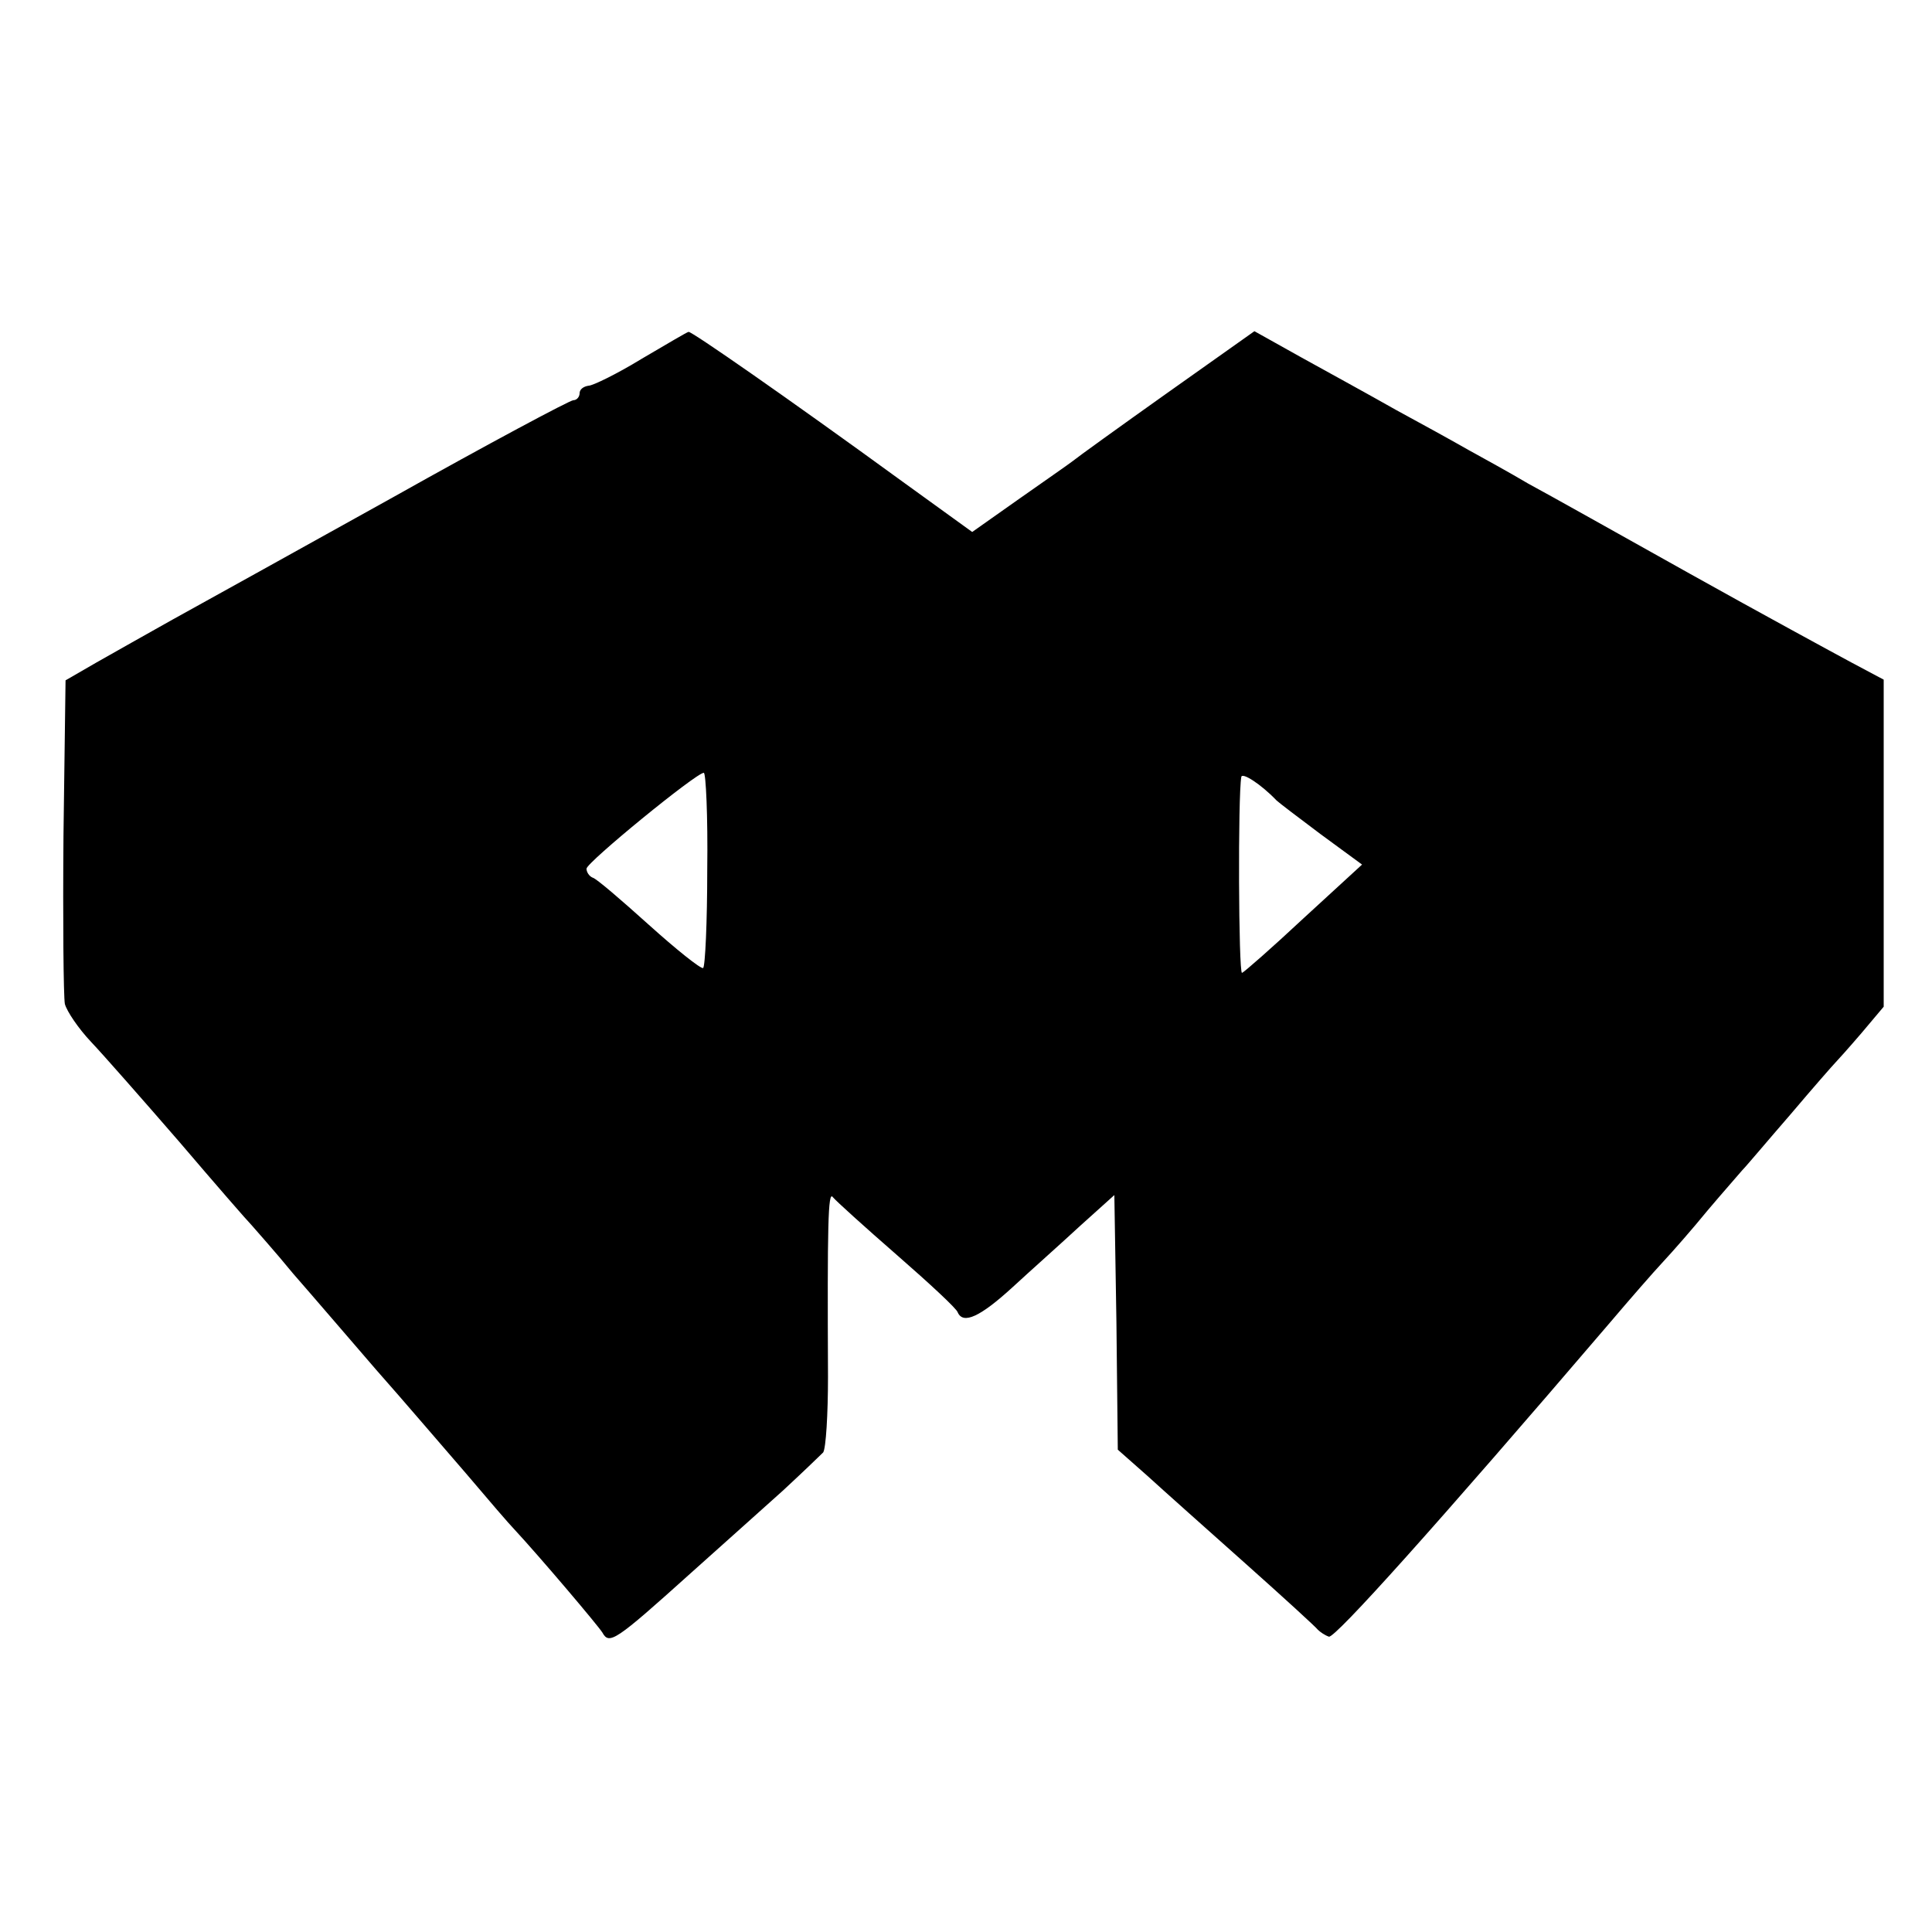
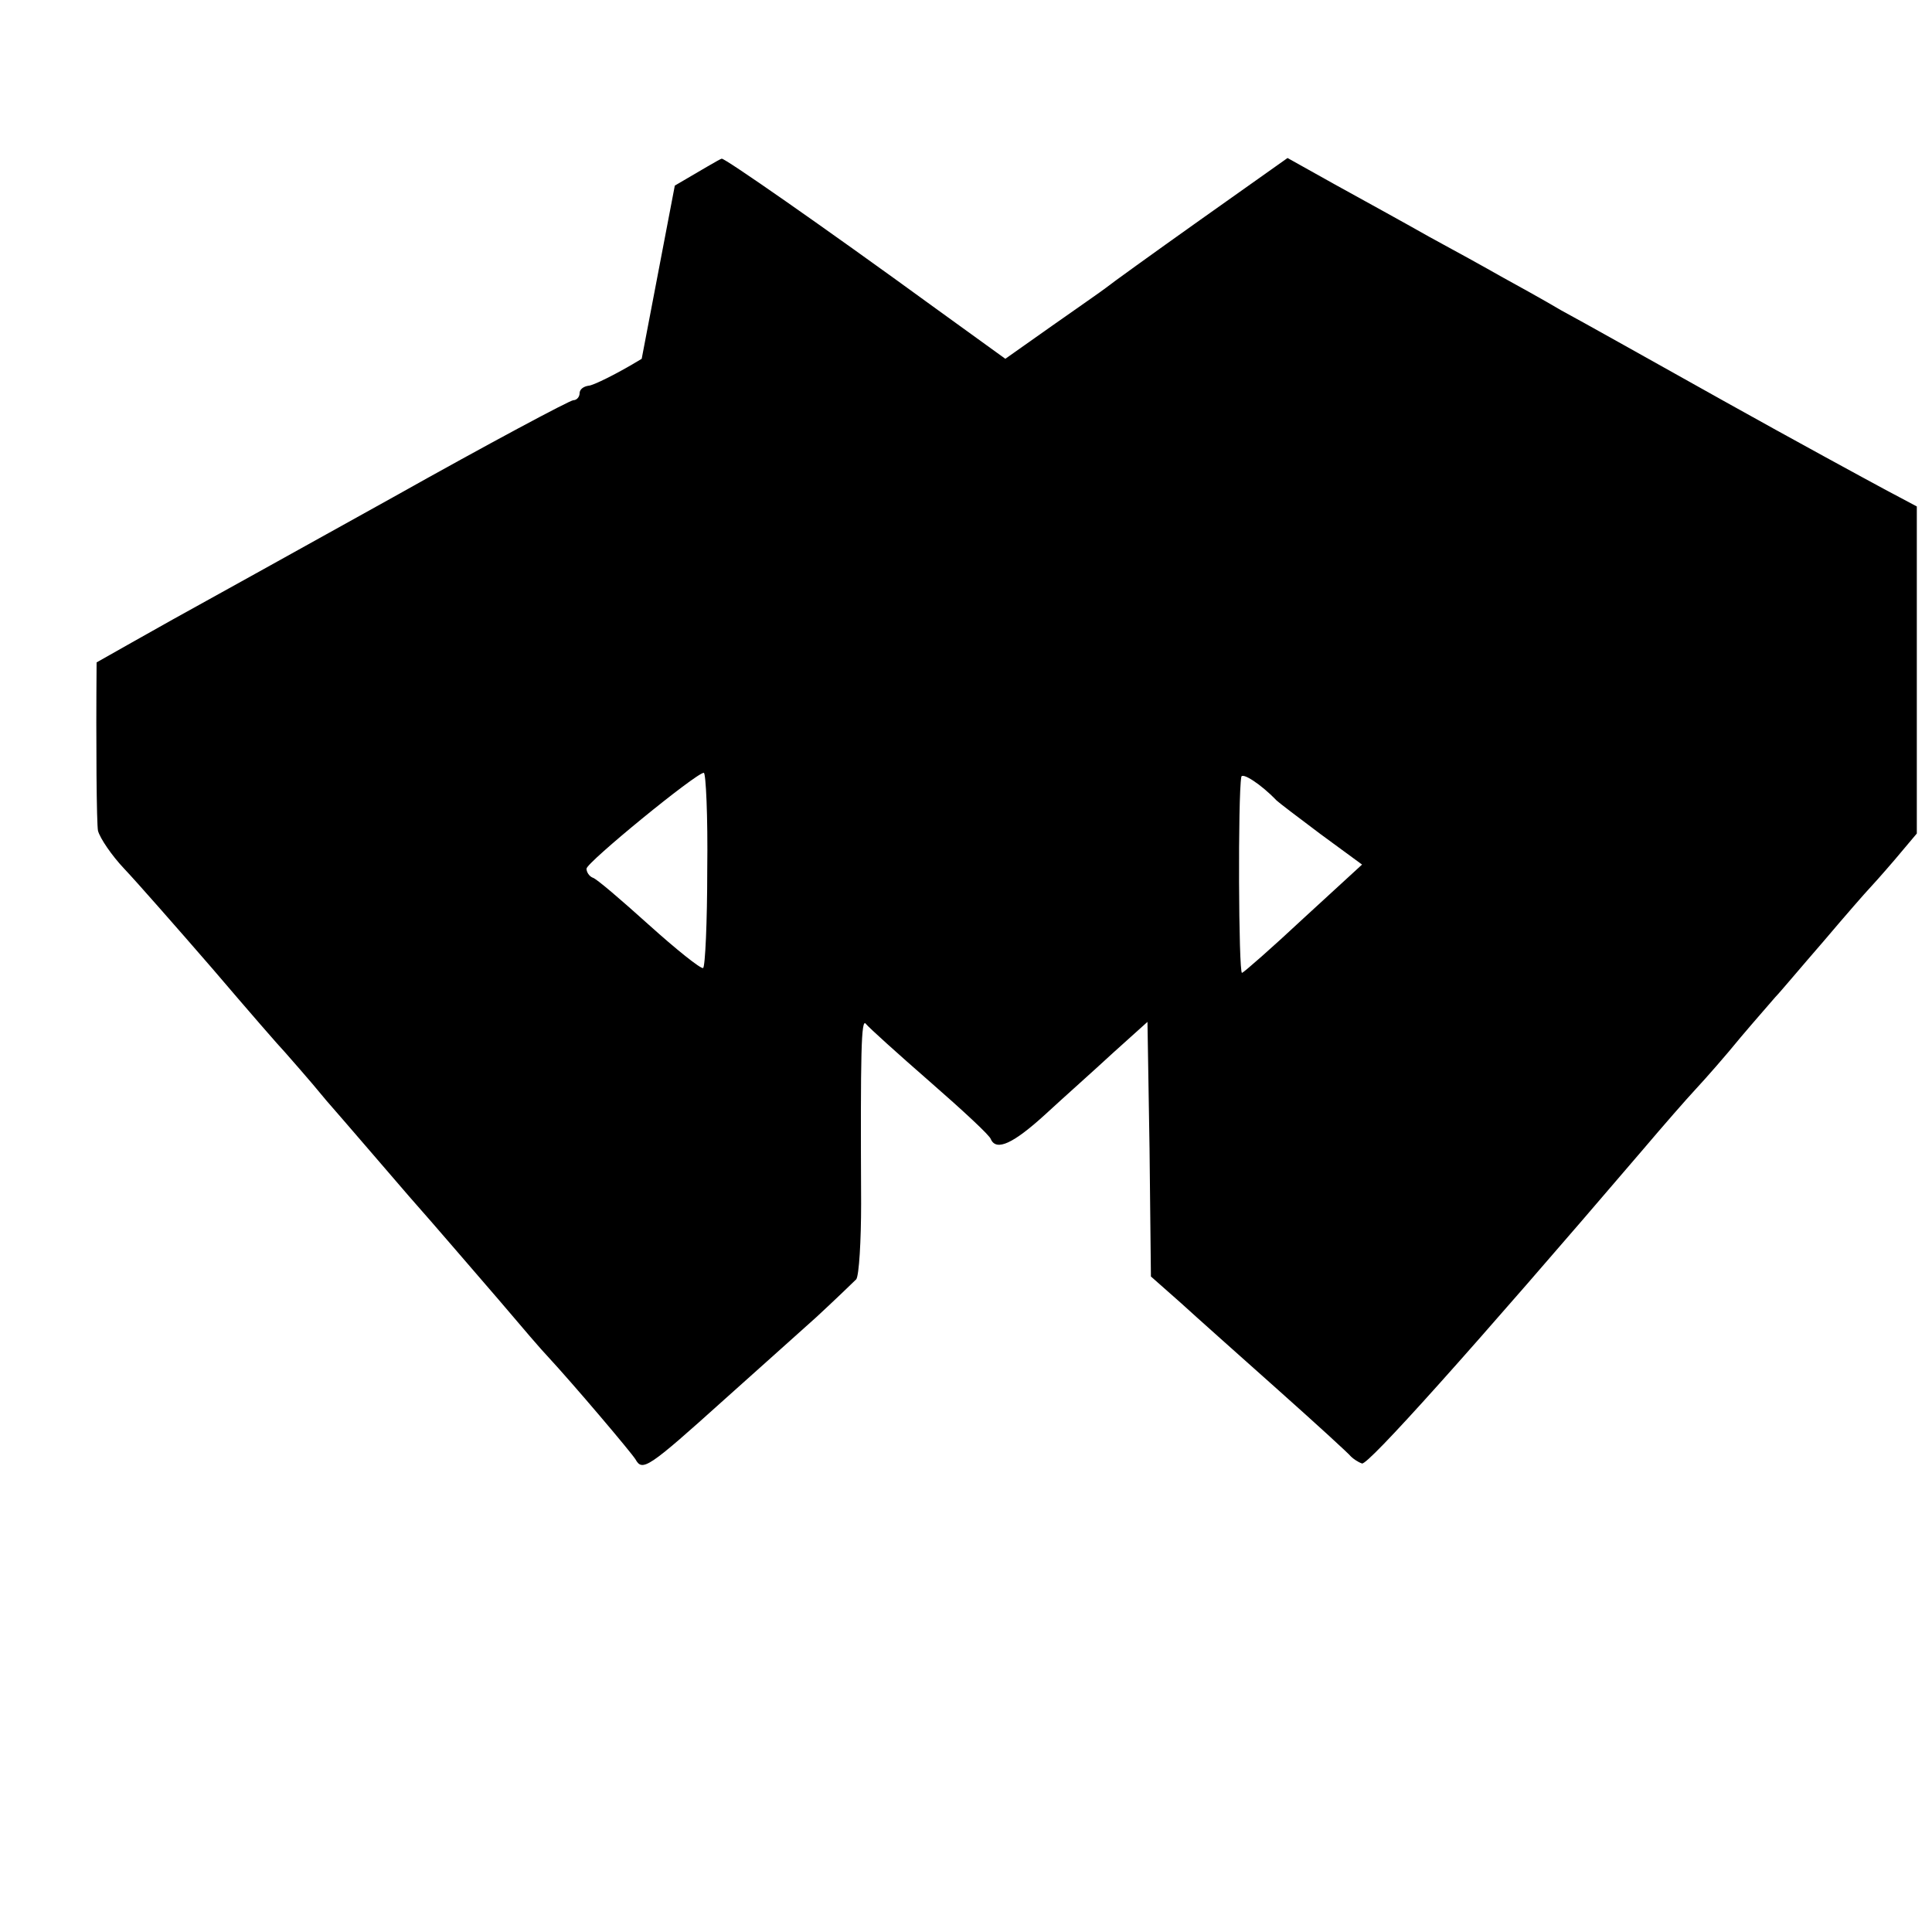
<svg xmlns="http://www.w3.org/2000/svg" version="1.0" width="280pt" height="280pt" viewBox="0 0 280 280" preserveAspectRatio="xMidYMid meet">
  <g transform="translate(0,280) scale(0.1,-0.1)" fill="#000000" stroke="none">
-     <path d="M930 2280 c-36 -22 -71 -39 -77 -39 -7 -1 -13 -5 -13 -11 0 -5 -4 -10 -9 -10 -5 0 -123 -63 -262 -141 -140 -78 -283 -157 -319 -177 -36 -20 -85 -48 -110 -62 l-45 -26 -3 -225 c-1 -123 0 -233 2 -244 3 -11 20 -36 38 -55 18 -19 76 -85 128 -145 52 -61 99 -115 105 -121 5 -6 33 -37 60 -70 28 -32 82 -95 120 -139 39 -44 97 -112 130 -150 33 -39 64 -75 70 -81 38 -41 121 -139 128 -150 10 -18 18 -13 128 86 46 41 106 95 134 120 27 25 53 50 58 55 4 6 7 55 7 110 -1 219 0 270 7 260 5 -6 46 -43 93 -84 47 -41 87 -78 88 -83 8 -18 33 -6 79 36 26 24 71 64 98 89 l50 45 3 -184 2 -185 43 -38 c23 -21 87 -78 142 -127 55 -49 102 -92 105 -96 3 -3 10 -8 16 -10 9 -2 154 159 408 456 28 33 62 72 76 87 14 15 43 48 65 75 22 26 45 52 50 58 6 6 37 43 70 81 33 39 62 72 65 75 3 3 20 22 38 43 l32 38 0 237 0 237 -47 25 c-26 14 -131 71 -233 128 -102 57 -207 116 -235 131 -27 16 -67 38 -87 49 -21 12 -68 38 -105 58 -37 21 -99 55 -137 76 l-68 38 -127 -90 c-69 -49 -130 -93 -136 -98 -5 -4 -41 -29 -78 -55 l-68 -48 -101 73 c-169 123 -306 218 -310 217 -2 0 -32 -18 -68 -39z m95 -740 c0 -77 -3 -141 -6 -143 -4 -1 -39 27 -79 63 -40 36 -76 67 -81 68 -5 2 -9 8 -9 13 0 9 159 139 170 139 3 0 6 -63 5 -140z m825 100 c3 -3 32 -25 64 -49 l60 -44 -85 -78 c-46 -43 -86 -78 -89 -79 -5 0 -6 256 -1 284 1 7 28 -10 51 -34z" />
+     <path d="M930 2280 c-36 -22 -71 -39 -77 -39 -7 -1 -13 -5 -13 -11 0 -5 -4 -10 -9 -10 -5 0 -123 -63 -262 -141 -140 -78 -283 -157 -319 -177 -36 -20 -85 -48 -110 -62 c-1 -123 0 -233 2 -244 3 -11 20 -36 38 -55 18 -19 76 -85 128 -145 52 -61 99 -115 105 -121 5 -6 33 -37 60 -70 28 -32 82 -95 120 -139 39 -44 97 -112 130 -150 33 -39 64 -75 70 -81 38 -41 121 -139 128 -150 10 -18 18 -13 128 86 46 41 106 95 134 120 27 25 53 50 58 55 4 6 7 55 7 110 -1 219 0 270 7 260 5 -6 46 -43 93 -84 47 -41 87 -78 88 -83 8 -18 33 -6 79 36 26 24 71 64 98 89 l50 45 3 -184 2 -185 43 -38 c23 -21 87 -78 142 -127 55 -49 102 -92 105 -96 3 -3 10 -8 16 -10 9 -2 154 159 408 456 28 33 62 72 76 87 14 15 43 48 65 75 22 26 45 52 50 58 6 6 37 43 70 81 33 39 62 72 65 75 3 3 20 22 38 43 l32 38 0 237 0 237 -47 25 c-26 14 -131 71 -233 128 -102 57 -207 116 -235 131 -27 16 -67 38 -87 49 -21 12 -68 38 -105 58 -37 21 -99 55 -137 76 l-68 38 -127 -90 c-69 -49 -130 -93 -136 -98 -5 -4 -41 -29 -78 -55 l-68 -48 -101 73 c-169 123 -306 218 -310 217 -2 0 -32 -18 -68 -39z m95 -740 c0 -77 -3 -141 -6 -143 -4 -1 -39 27 -79 63 -40 36 -76 67 -81 68 -5 2 -9 8 -9 13 0 9 159 139 170 139 3 0 6 -63 5 -140z m825 100 c3 -3 32 -25 64 -49 l60 -44 -85 -78 c-46 -43 -86 -78 -89 -79 -5 0 -6 256 -1 284 1 7 28 -10 51 -34z" />
  </g>
</svg>